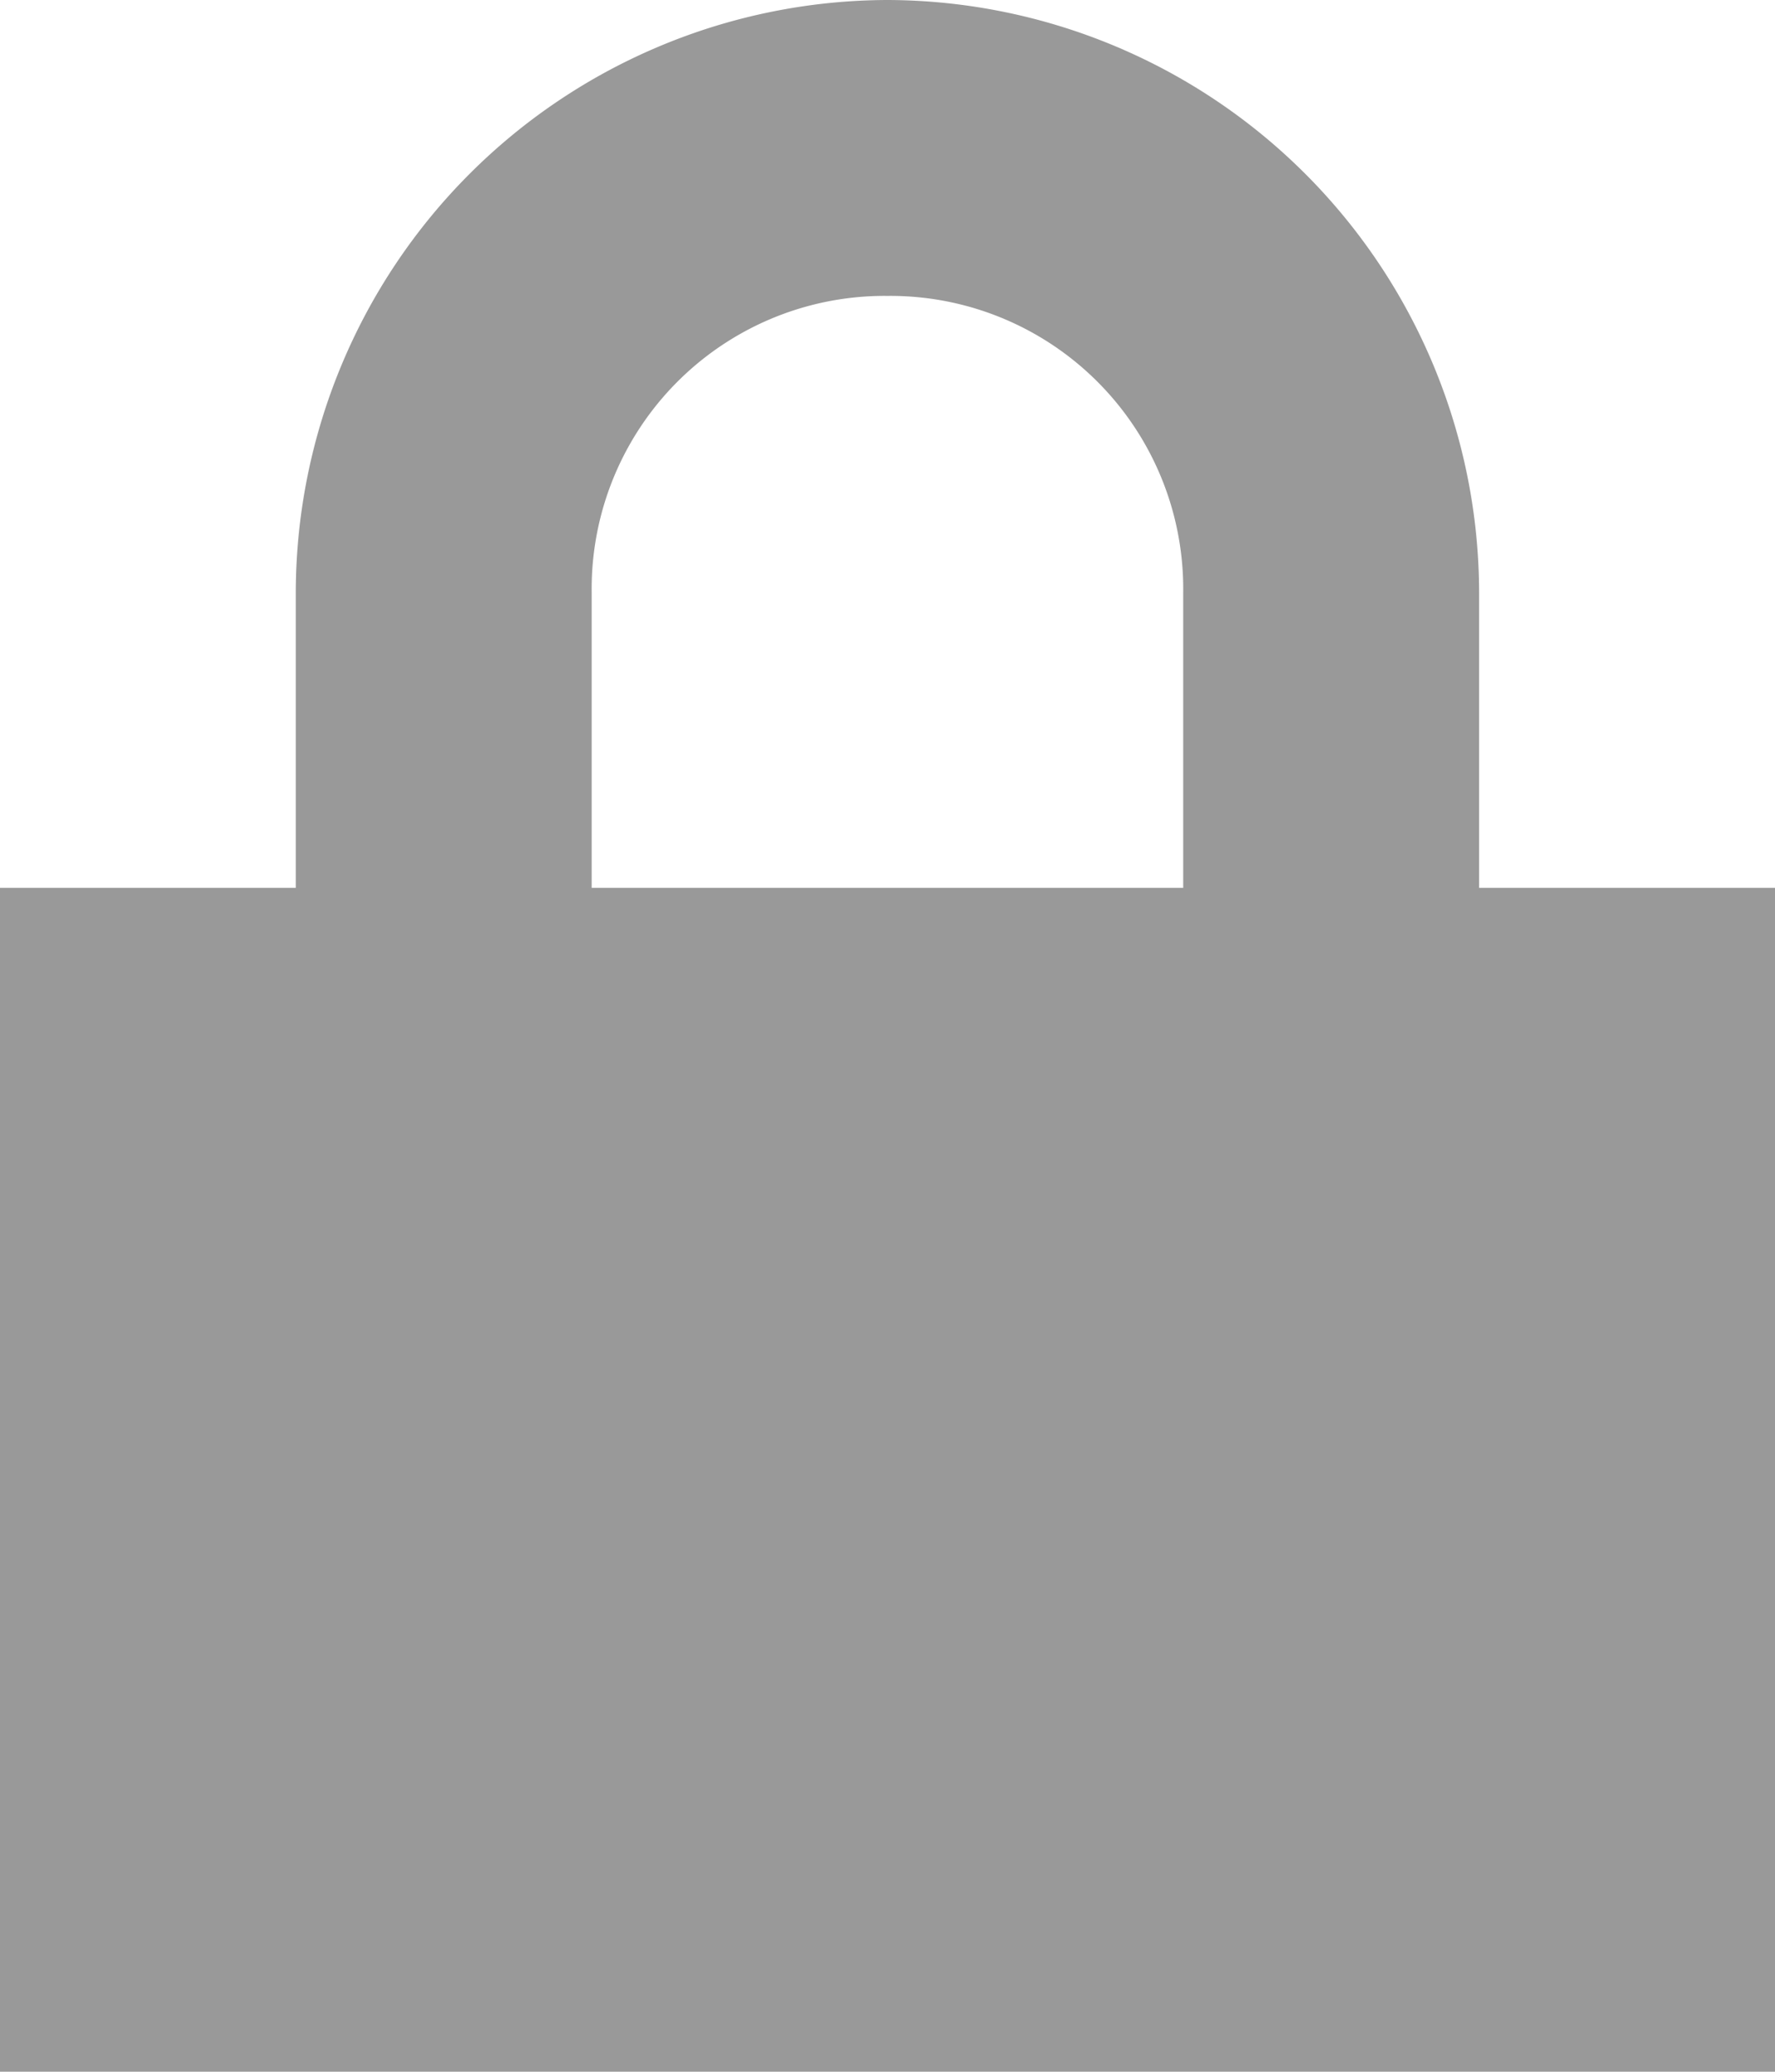
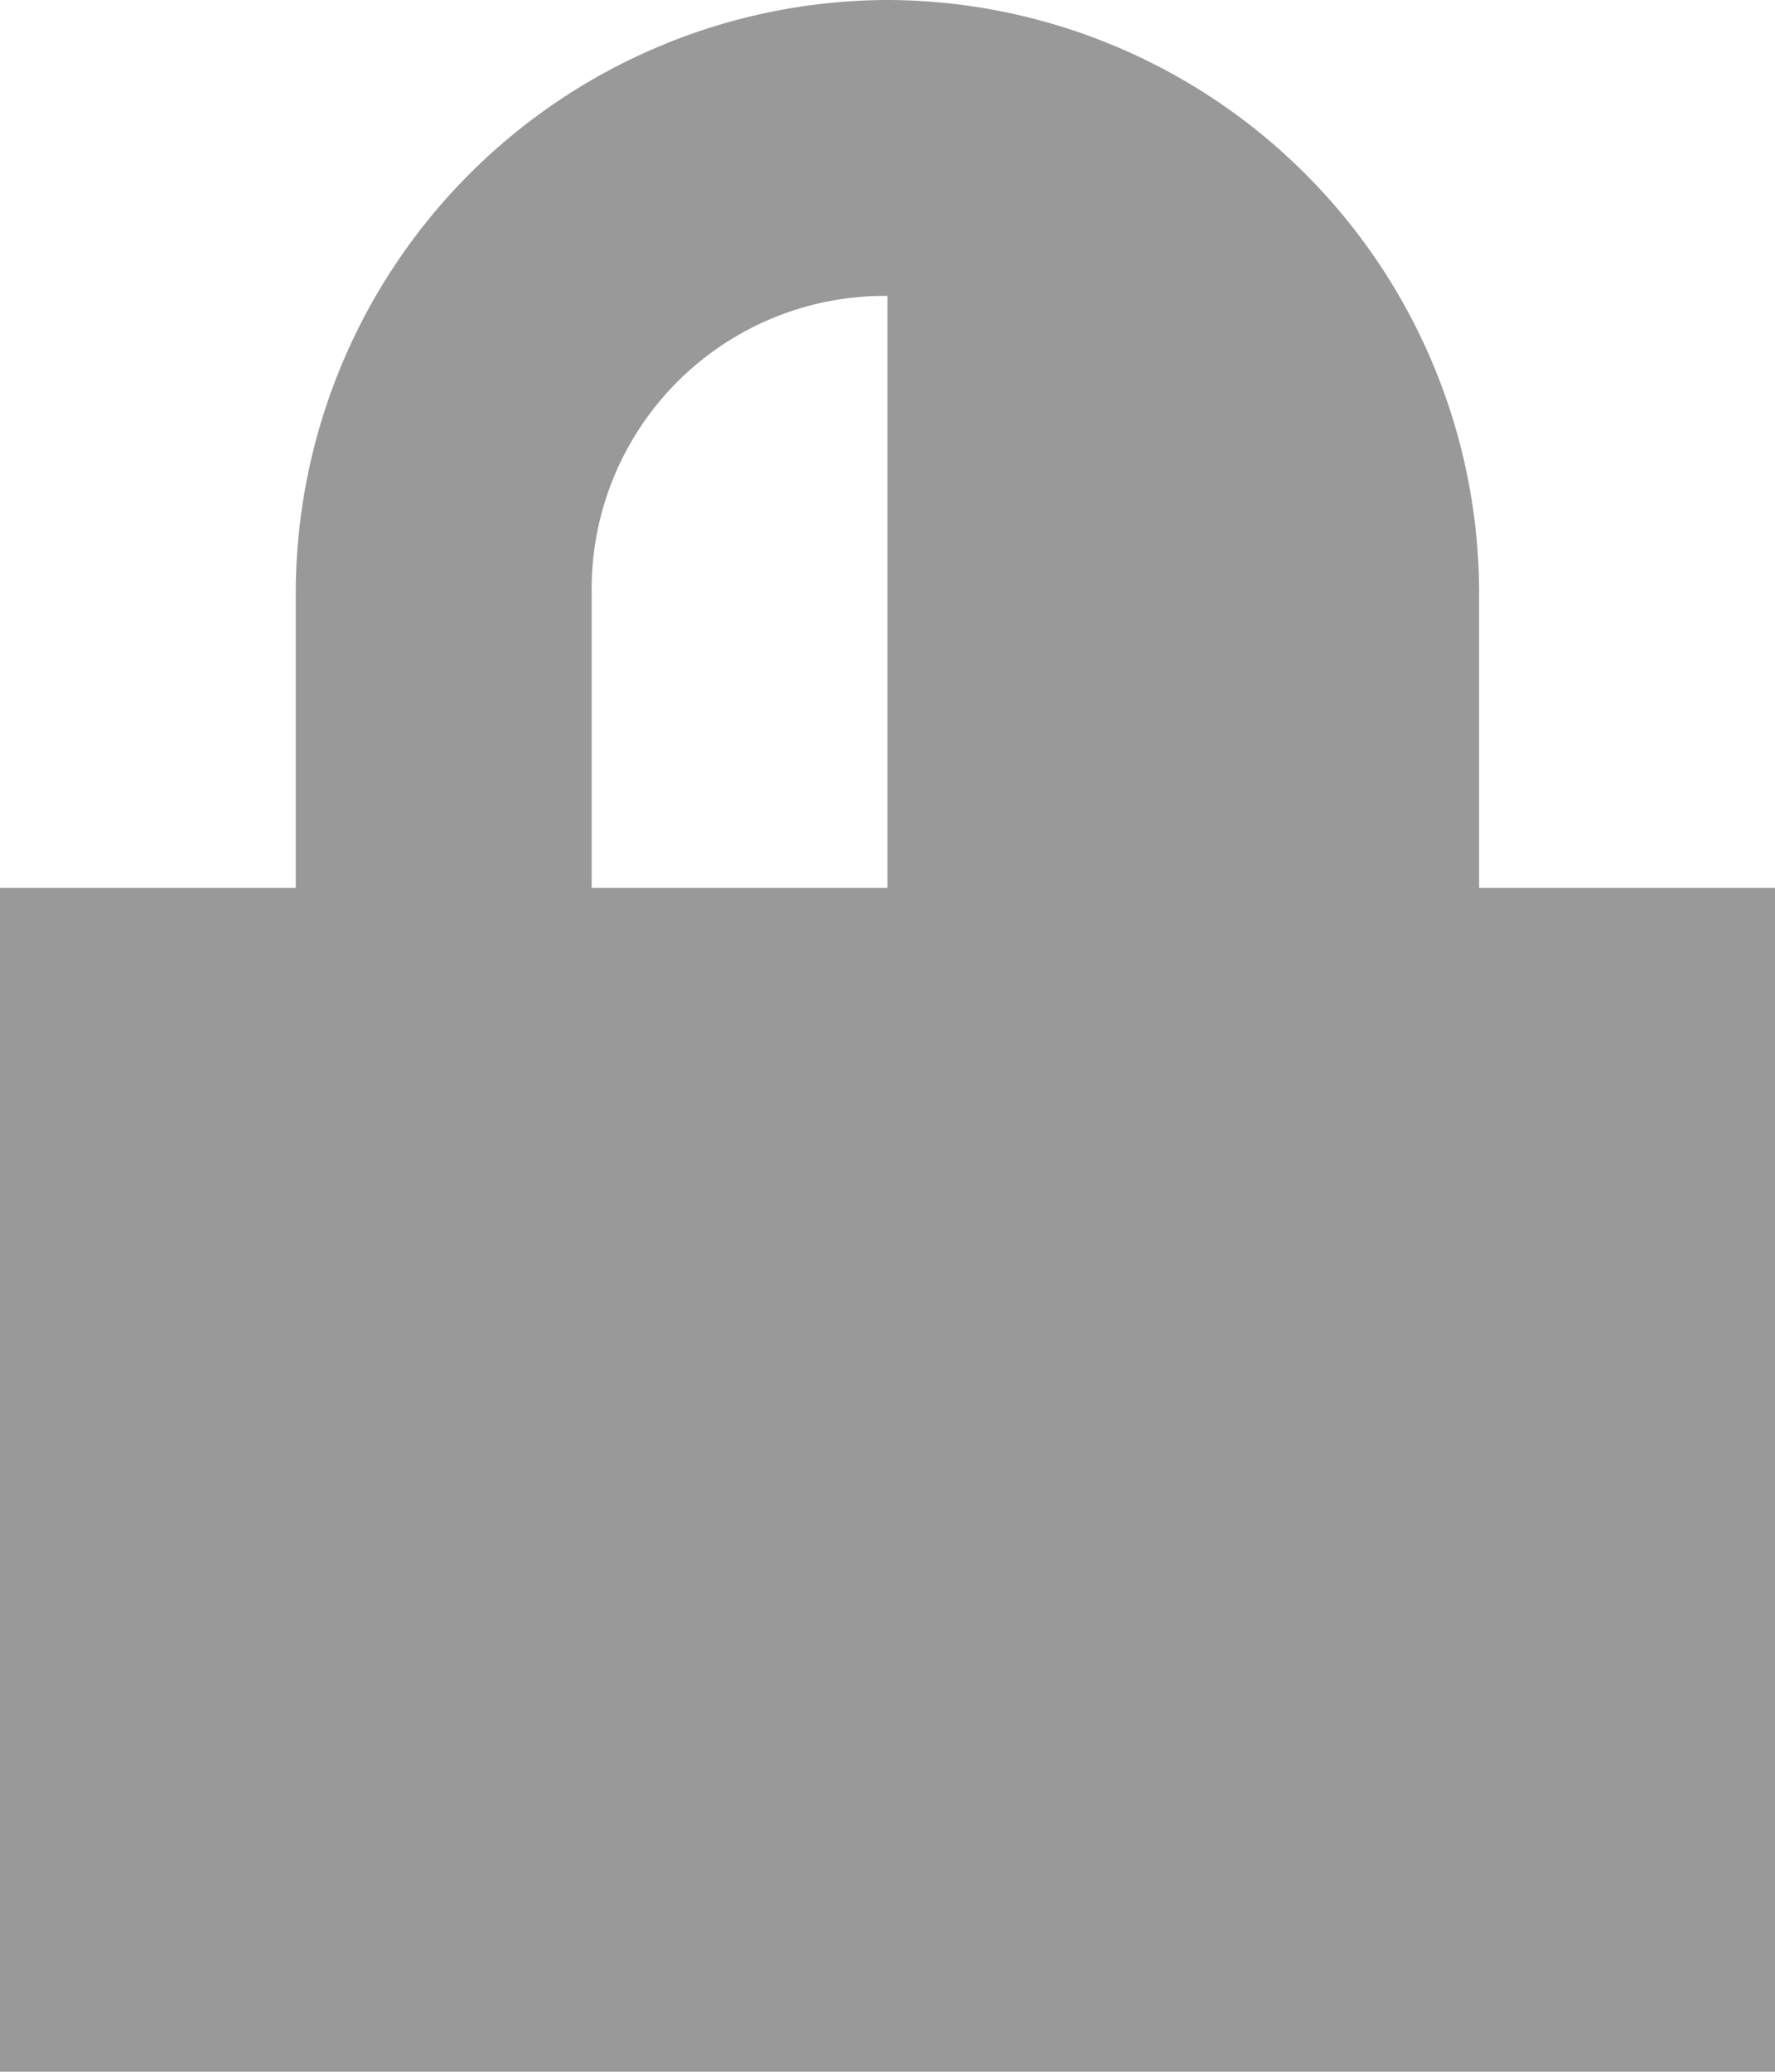
<svg xmlns="http://www.w3.org/2000/svg" width="15.429" height="18" viewBox="0 0 15.429 18">
  <defs>
    <style>.a{fill:#999;}</style>
  </defs>
-   <path class="a" d="M7.714,0A5.158,5.158,0,0,0,2.571,5.143V7.714H0V18H15.429V7.714H12.857V5.143A5.158,5.158,0,0,0,7.714,0Zm0,2.571a2.546,2.546,0,0,1,2.571,2.571V7.714H5.143V5.143A2.546,2.546,0,0,1,7.714,2.571Z" />
+   <path class="a" d="M7.714,0A5.158,5.158,0,0,0,2.571,5.143V7.714H0V18H15.429V7.714H12.857V5.143A5.158,5.158,0,0,0,7.714,0Zm0,2.571V7.714H5.143V5.143A2.546,2.546,0,0,1,7.714,2.571Z" />
</svg>